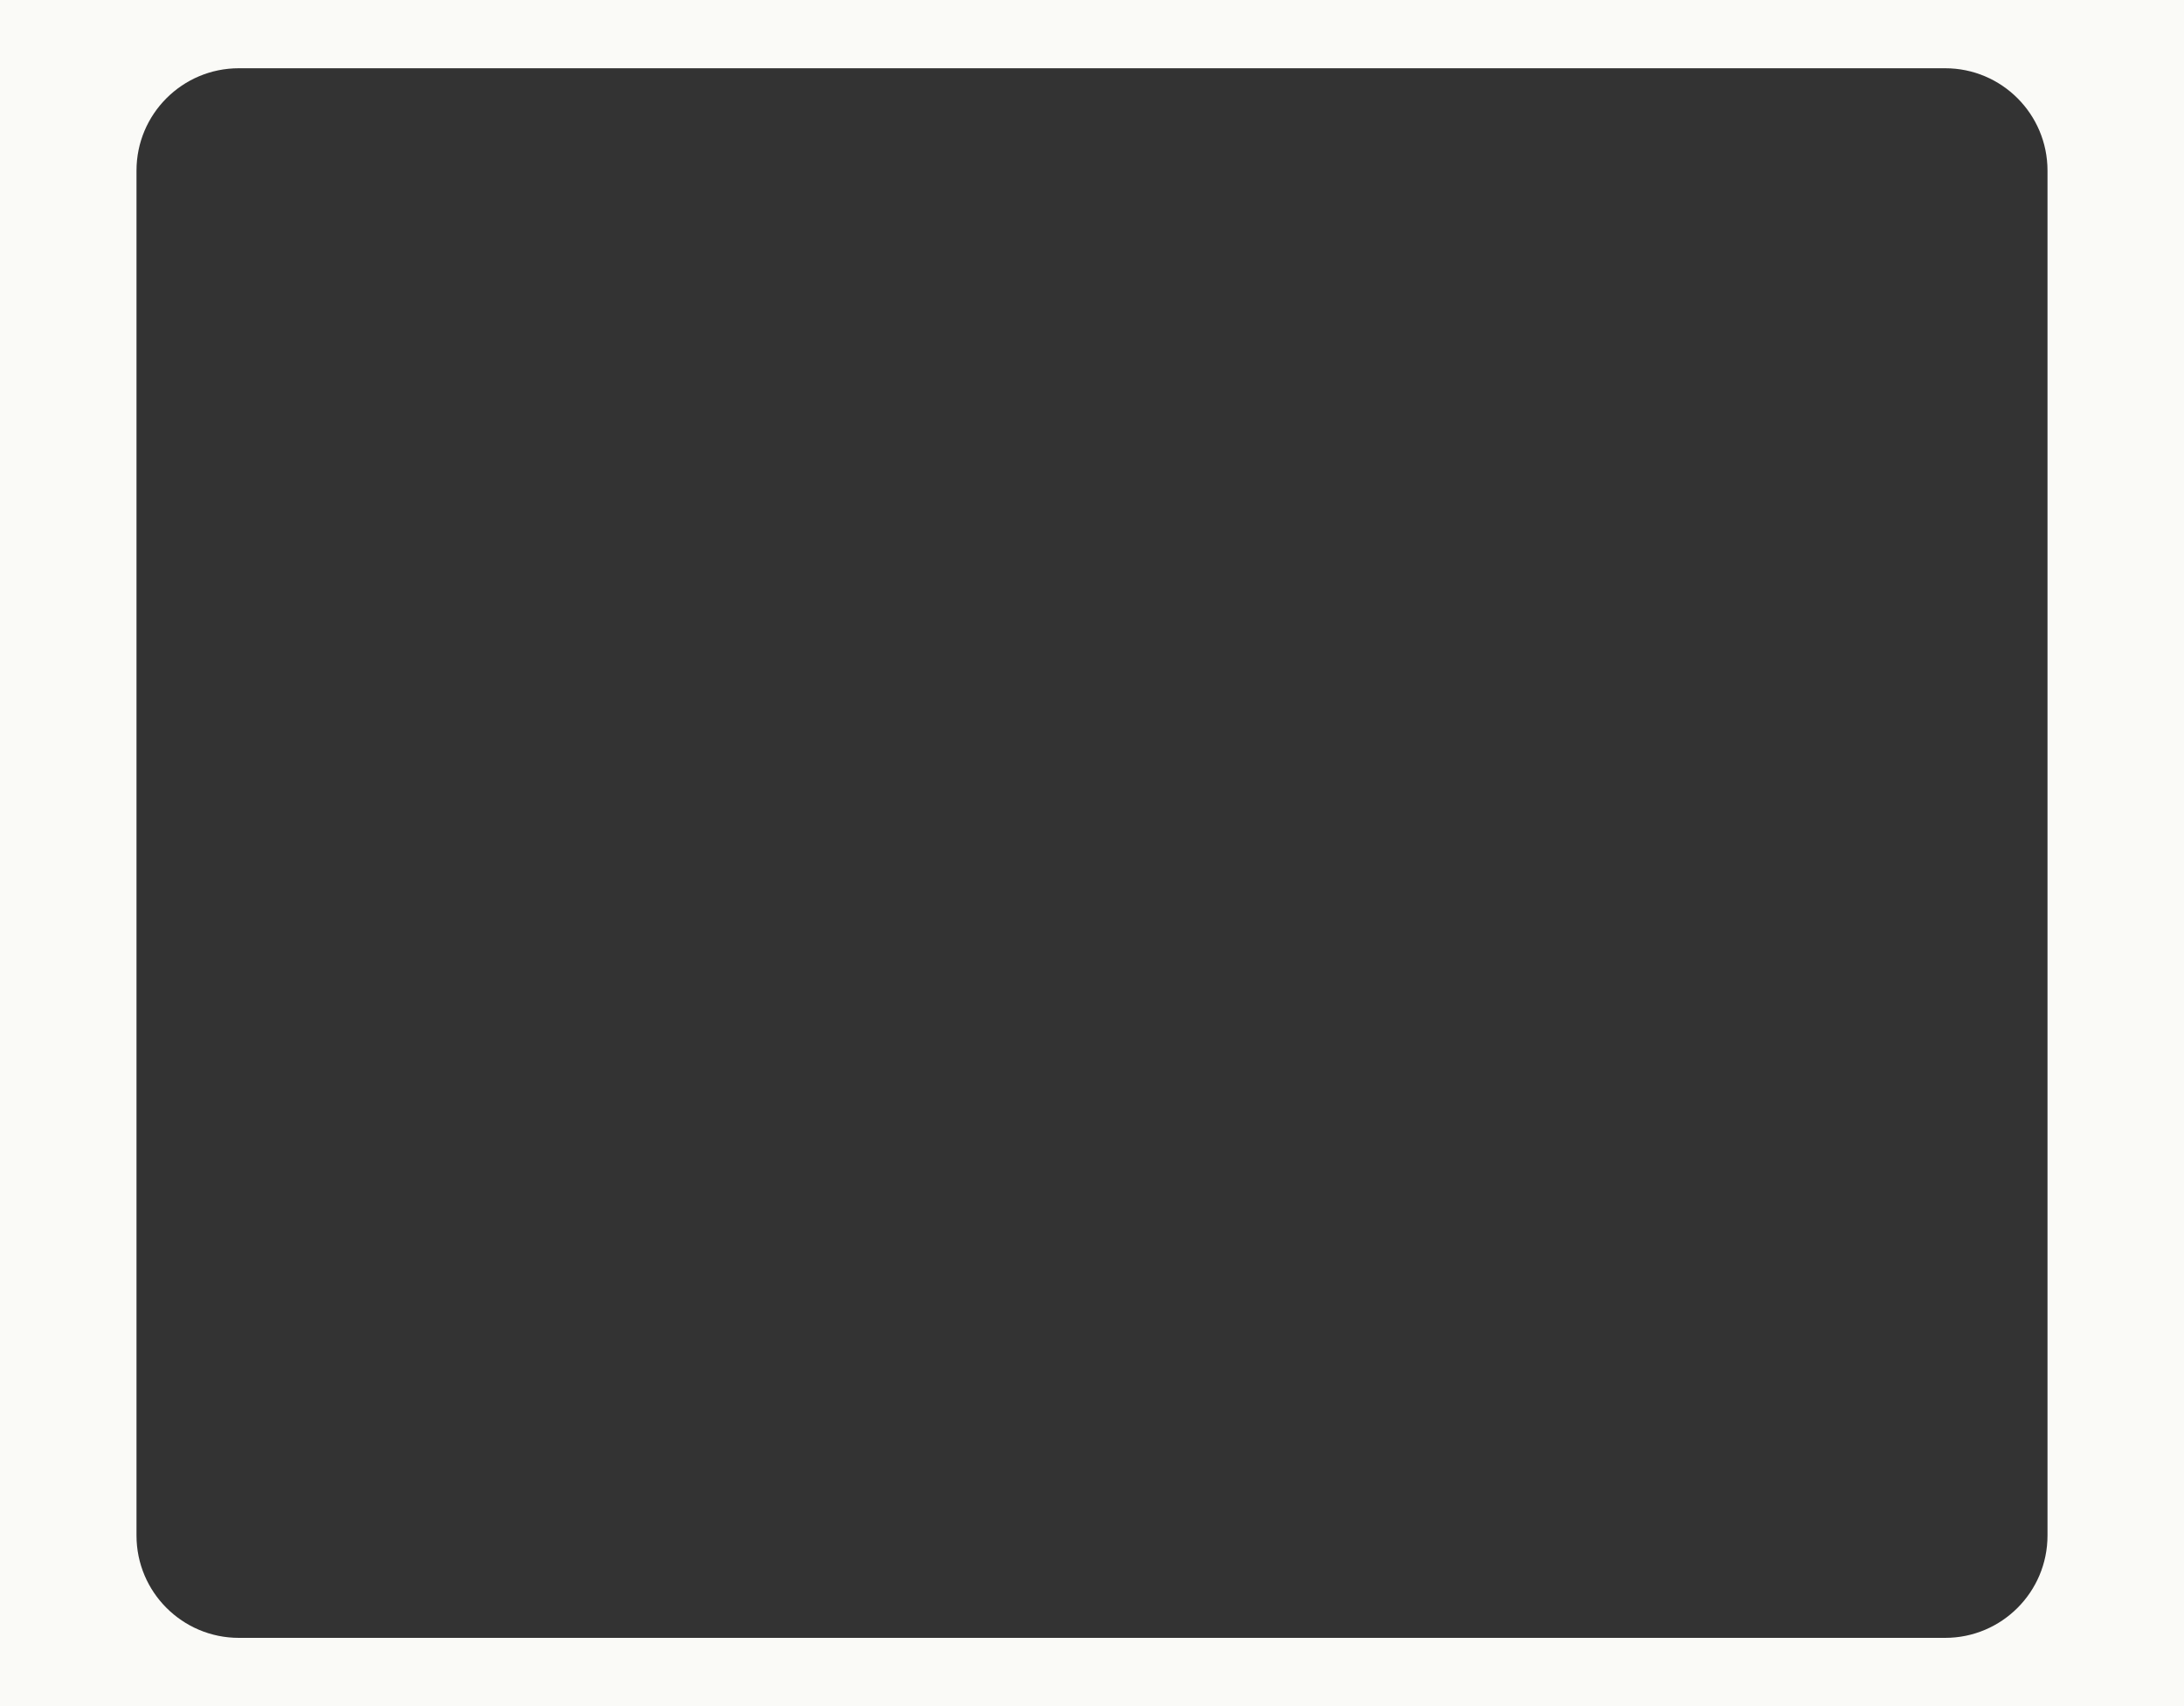
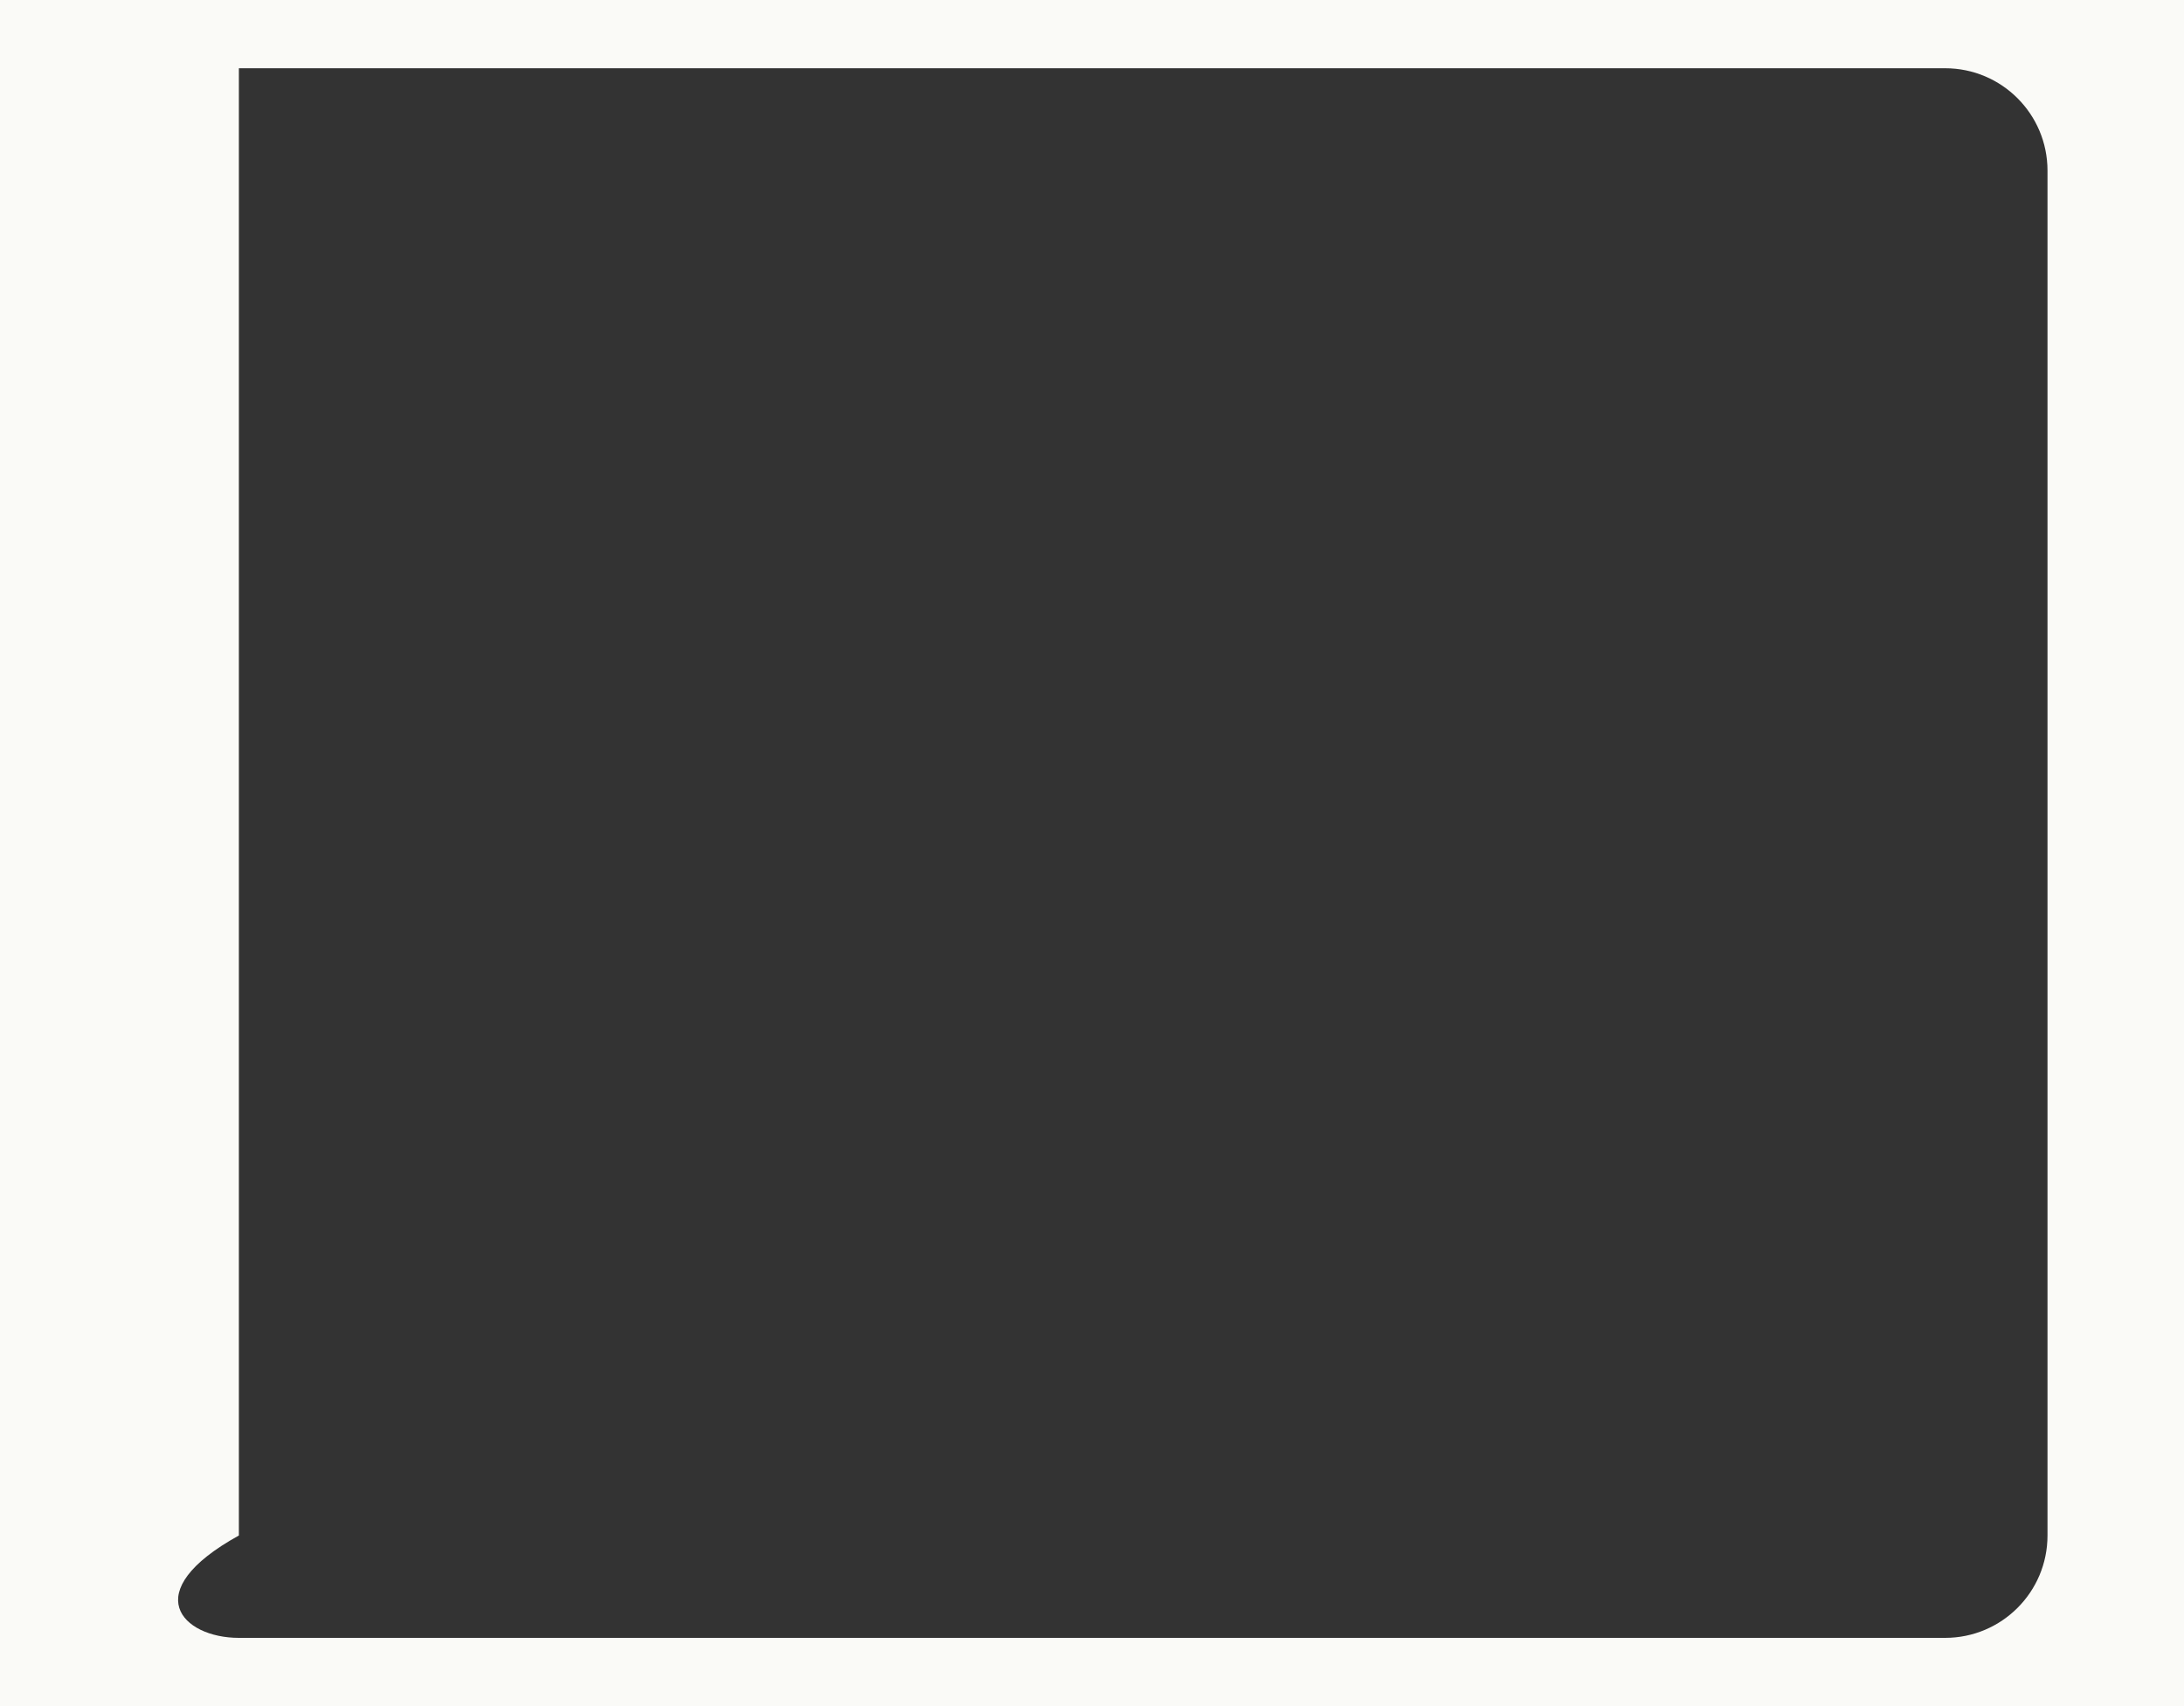
<svg xmlns="http://www.w3.org/2000/svg" width="320" height="250" viewBox="0 0 320 250" fill="none">
  <rect x="0" y="0" width="320" height="250" fill="#333333" stroke="none" />
-   <path fill-rule="evenodd" clip-rule="evenodd" d="M320 0H0V250H320V0ZM35 10C26.715 10 20 16.715 20 25V225C20 233.285 26.715 240 35 240H285C293.285 240 300 233.285 300 225V25C300 16.715 293.285 10 285 10H35Z" fill="#FAFAF7" />
+   <path fill-rule="evenodd" clip-rule="evenodd" d="M320 0H0V250H320V0ZM35 10V225C20 233.285 26.715 240 35 240H285C293.285 240 300 233.285 300 225V25C300 16.715 293.285 10 285 10H35Z" fill="#FAFAF7" />
</svg>